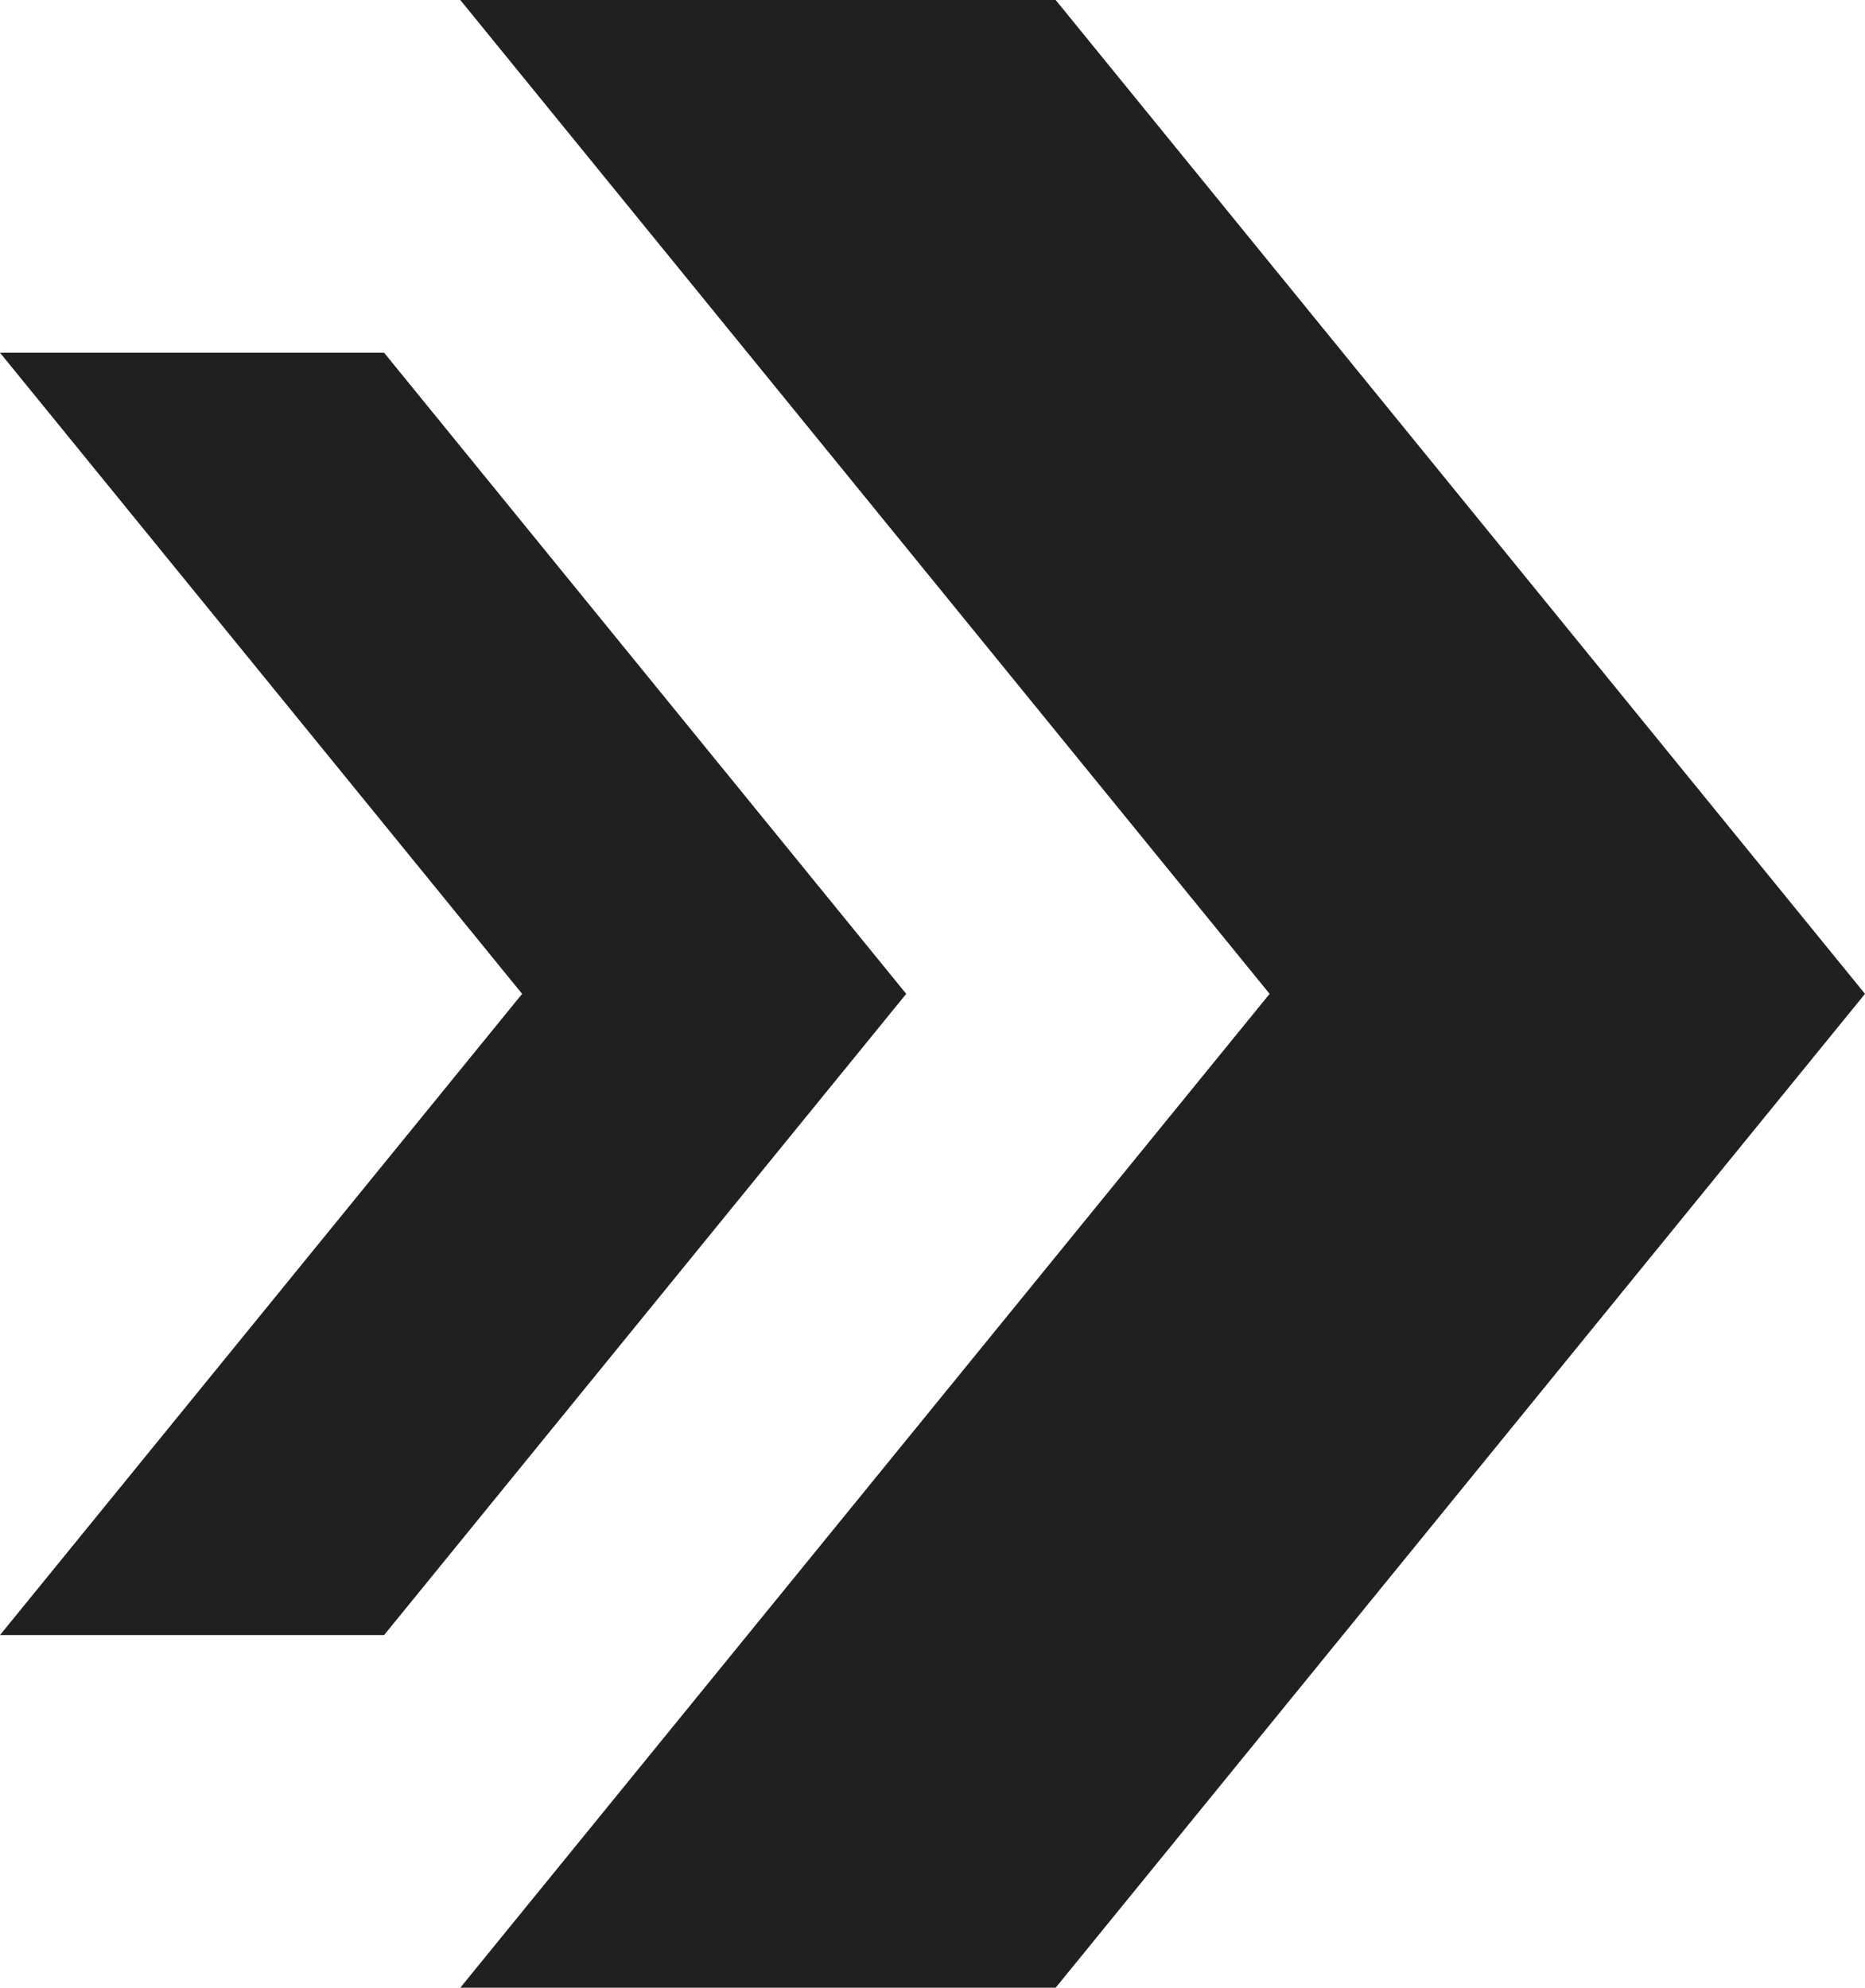
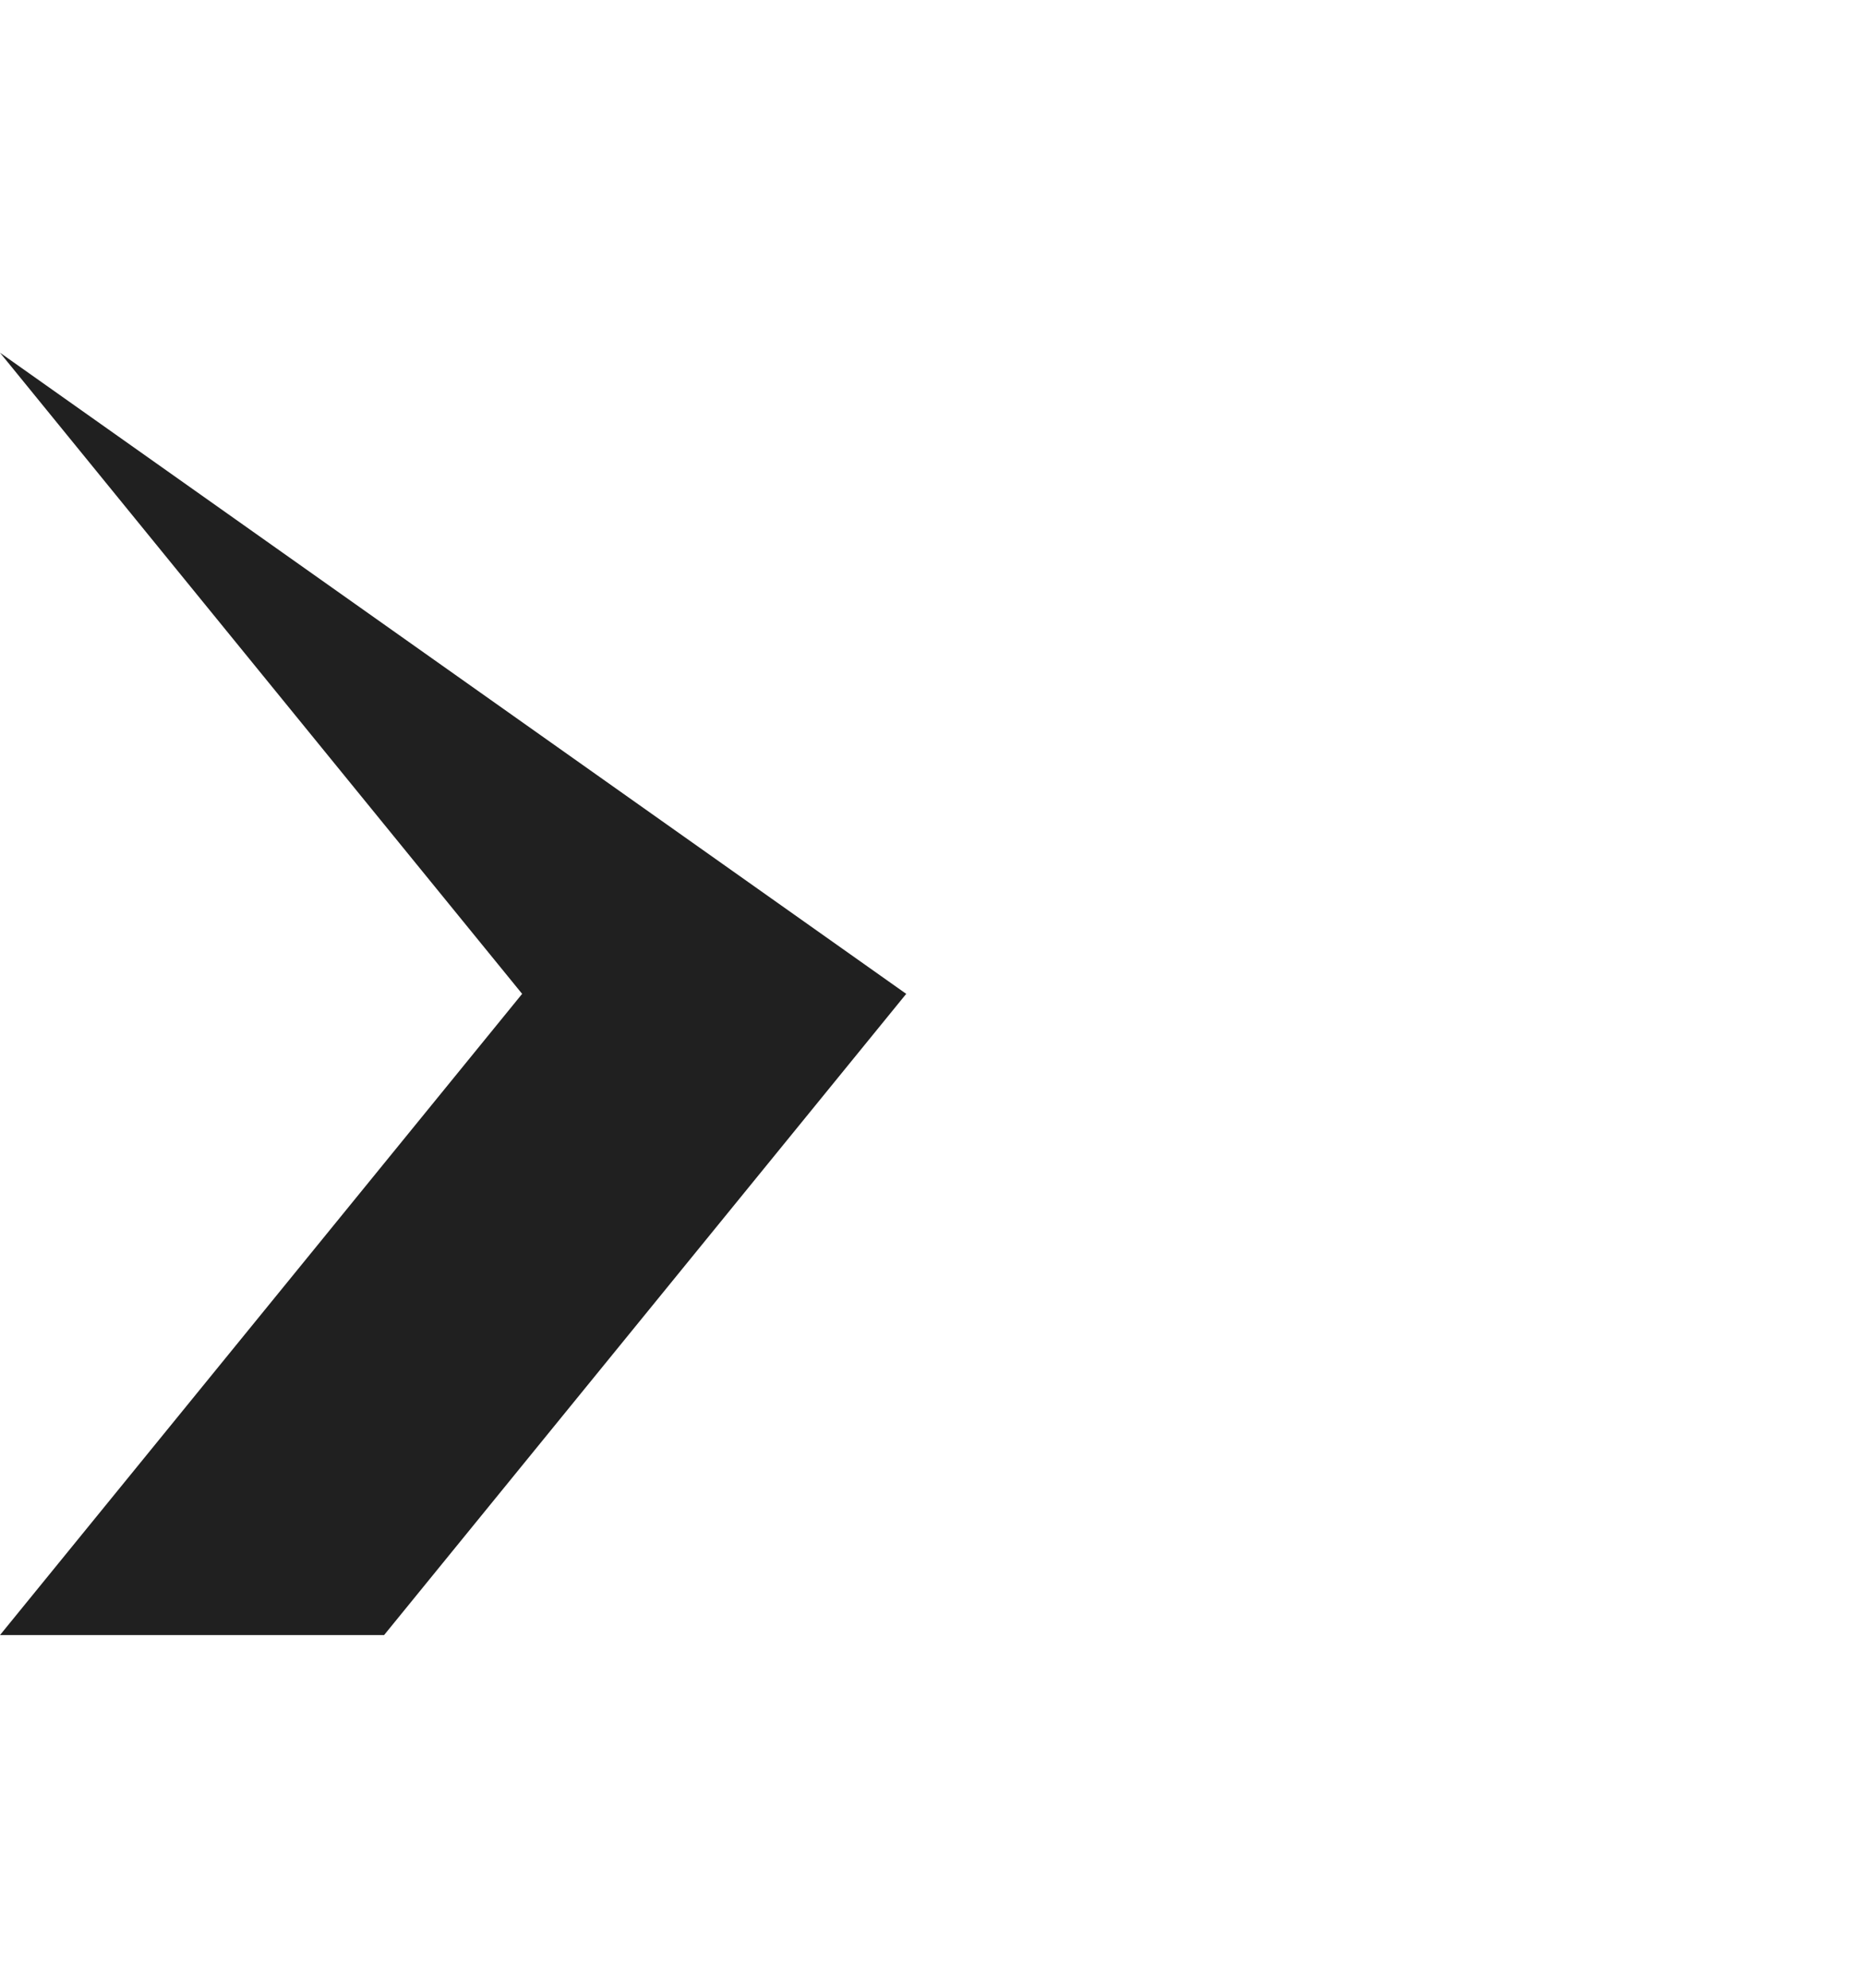
<svg xmlns="http://www.w3.org/2000/svg" viewBox="0 0 25.332 27" width="25.332" height="27" fill="none" customFrame="#000000">
  <g id="Group 1088">
    <g style="mix-blend-mode:normal">
-       <path id="Path 918" d="M0 4.791L7.092 13.5L0 22.21L5.217 22.21L12.309 13.5L5.217 4.791L0 4.791Z" fill="rgb(32,32,32)" fill-rule="nonzero" />
+       <path id="Path 918" d="M0 4.791L7.092 13.5L0 22.21L5.217 22.21L12.309 13.5L0 4.791Z" fill="rgb(32,32,32)" fill-rule="nonzero" />
    </g>
    <g style="mix-blend-mode:normal">
-       <path id="Path 919" d="M6.252 0L17.245 13.5L6.252 27L14.339 27L25.332 13.5L14.339 0L6.252 0Z" fill="rgb(32,32,32)" fill-rule="nonzero" />
-     </g>
+       </g>
  </g>
</svg>